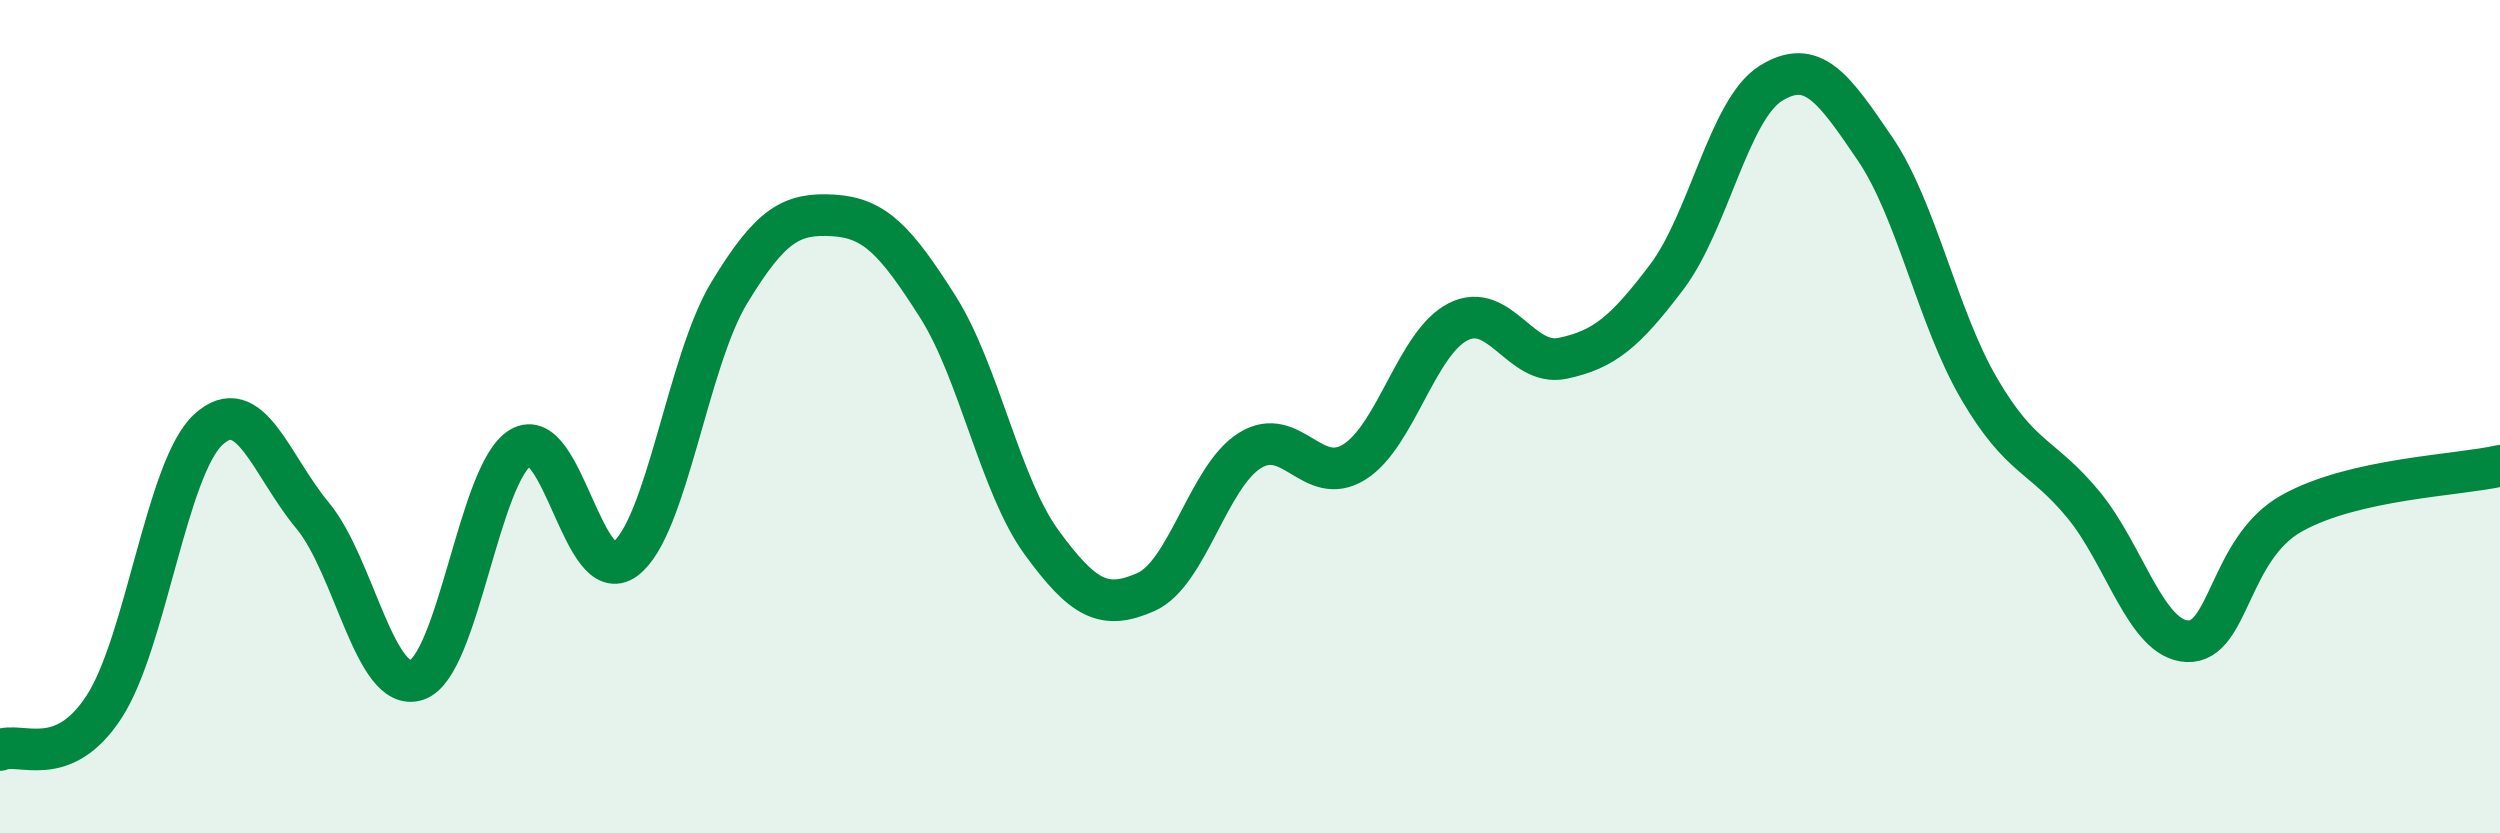
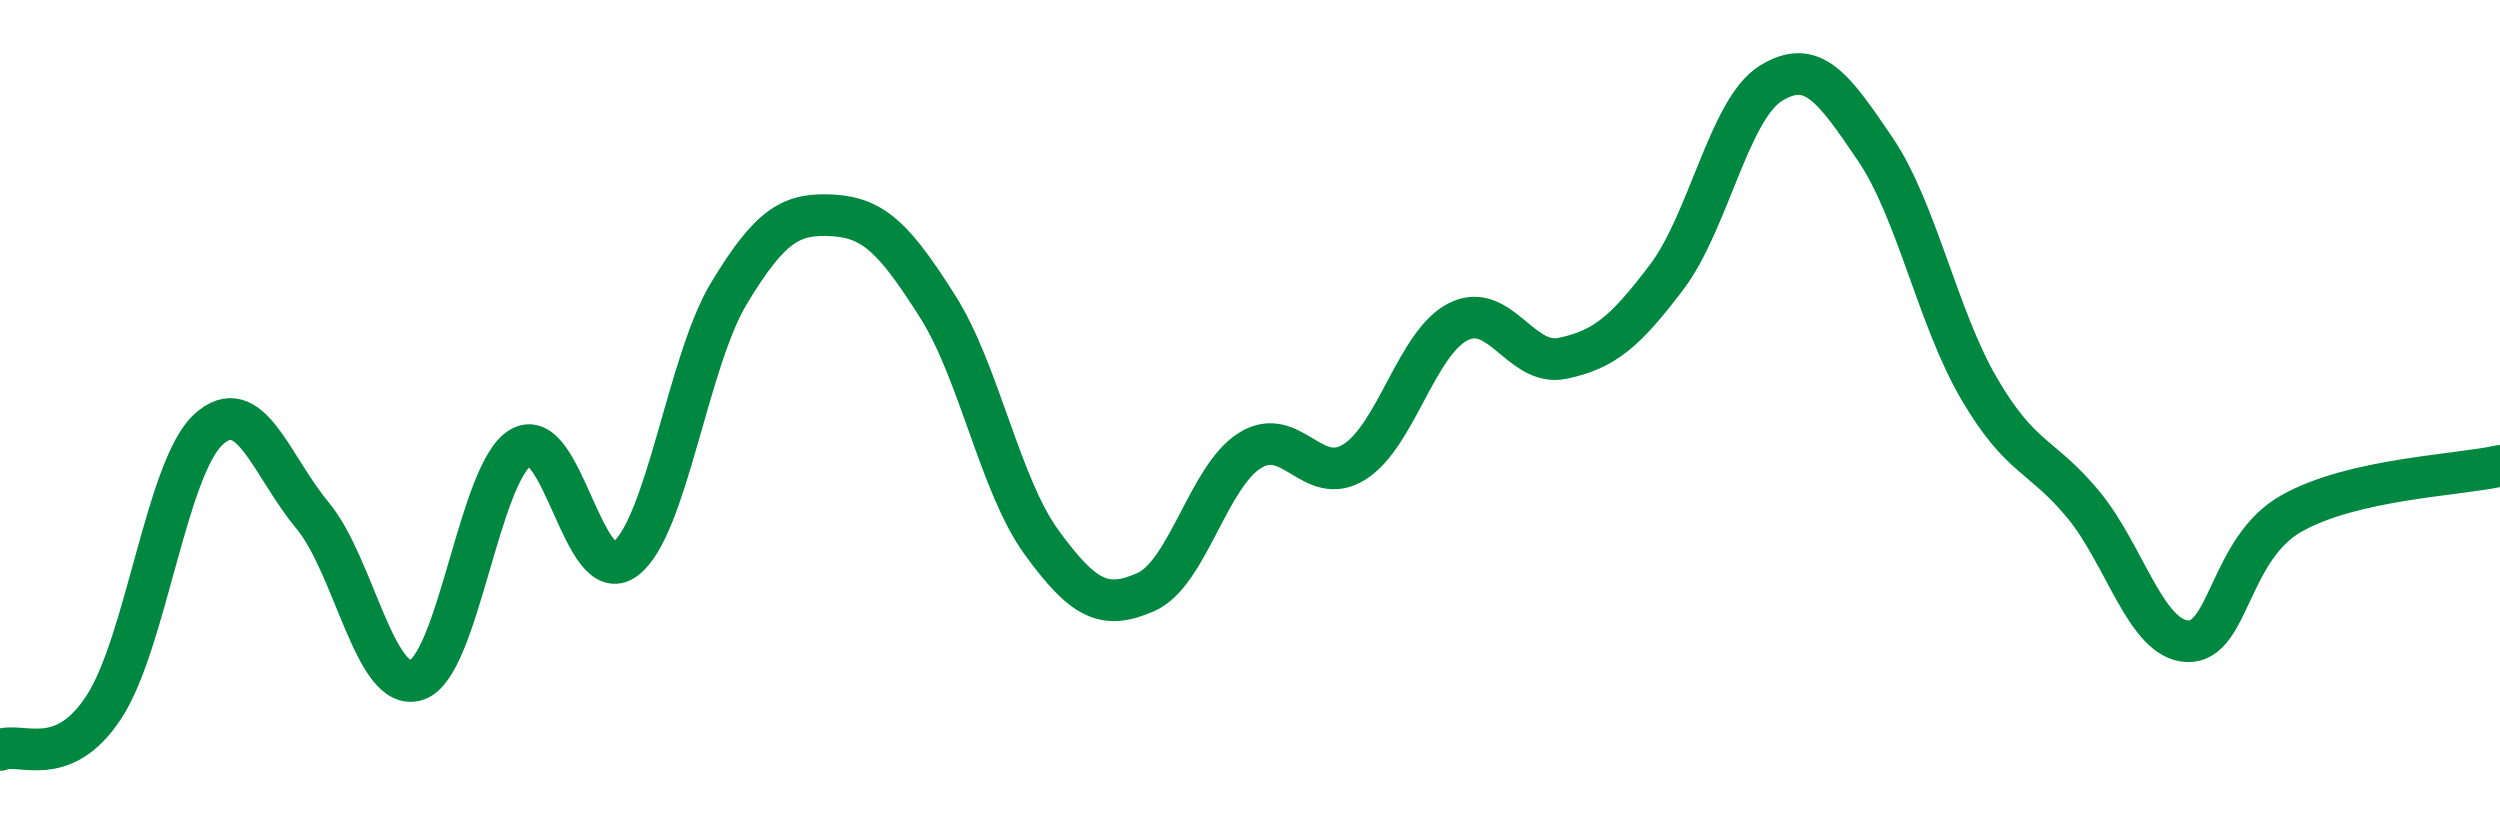
<svg xmlns="http://www.w3.org/2000/svg" width="60" height="20" viewBox="0 0 60 20">
-   <path d="M 0,18 C 0.5,17.79 1.5,18.5 2.5,16.96 C 3.5,15.42 4,11.23 5,10.31 C 6,9.39 6.5,11.17 7.5,12.37 C 8.5,13.57 9,16.65 10,16.32 C 11,15.99 11.5,11.32 12.5,10.74 C 13.5,10.16 14,14.16 15,13.42 C 16,12.68 16.5,8.68 17.5,7.03 C 18.5,5.38 19,5.11 20,5.17 C 21,5.23 21.5,5.78 22.5,7.35 C 23.5,8.92 24,11.65 25,13.02 C 26,14.39 26.5,14.65 27.5,14.21 C 28.5,13.77 29,11.43 30,10.81 C 31,10.19 31.5,11.71 32.5,11.09 C 33.5,10.47 34,8.22 35,7.72 C 36,7.22 36.5,8.81 37.5,8.6 C 38.5,8.39 39,7.97 40,6.65 C 41,5.33 41.5,2.62 42.5,2 C 43.5,1.38 44,2.1 45,3.57 C 46,5.04 46.5,7.62 47.5,9.33 C 48.5,11.04 49,10.9 50,12.11 C 51,13.32 51.5,15.35 52.5,15.39 C 53.5,15.43 53.5,13.16 55,12.32 C 56.5,11.48 59,11.41 60,11.18L60 20L0 20Z" fill="#008740" opacity="0.1" stroke-linecap="round" stroke-linejoin="round" />
  <path d="M 0,18 C 0.5,17.79 1.5,18.5 2.5,16.96 C 3.5,15.42 4,11.23 5,10.31 C 6,9.39 6.5,11.17 7.5,12.37 C 8.5,13.57 9,16.65 10,16.32 C 11,15.99 11.5,11.32 12.5,10.74 C 13.5,10.16 14,14.16 15,13.42 C 16,12.68 16.5,8.68 17.5,7.03 C 18.5,5.38 19,5.11 20,5.17 C 21,5.23 21.5,5.78 22.5,7.35 C 23.5,8.92 24,11.65 25,13.02 C 26,14.39 26.5,14.65 27.5,14.21 C 28.5,13.77 29,11.43 30,10.81 C 31,10.19 31.5,11.71 32.5,11.09 C 33.5,10.47 34,8.22 35,7.72 C 36,7.22 36.5,8.81 37.5,8.6 C 38.5,8.39 39,7.97 40,6.65 C 41,5.33 41.5,2.62 42.5,2 C 43.5,1.38 44,2.1 45,3.57 C 46,5.04 46.5,7.62 47.5,9.33 C 48.5,11.04 49,10.9 50,12.11 C 51,13.32 51.5,15.35 52.5,15.39 C 53.5,15.43 53.5,13.16 55,12.32 C 56.5,11.48 59,11.41 60,11.18" stroke="#008740" stroke-width="1" fill="none" stroke-linecap="round" stroke-linejoin="round" />
</svg>